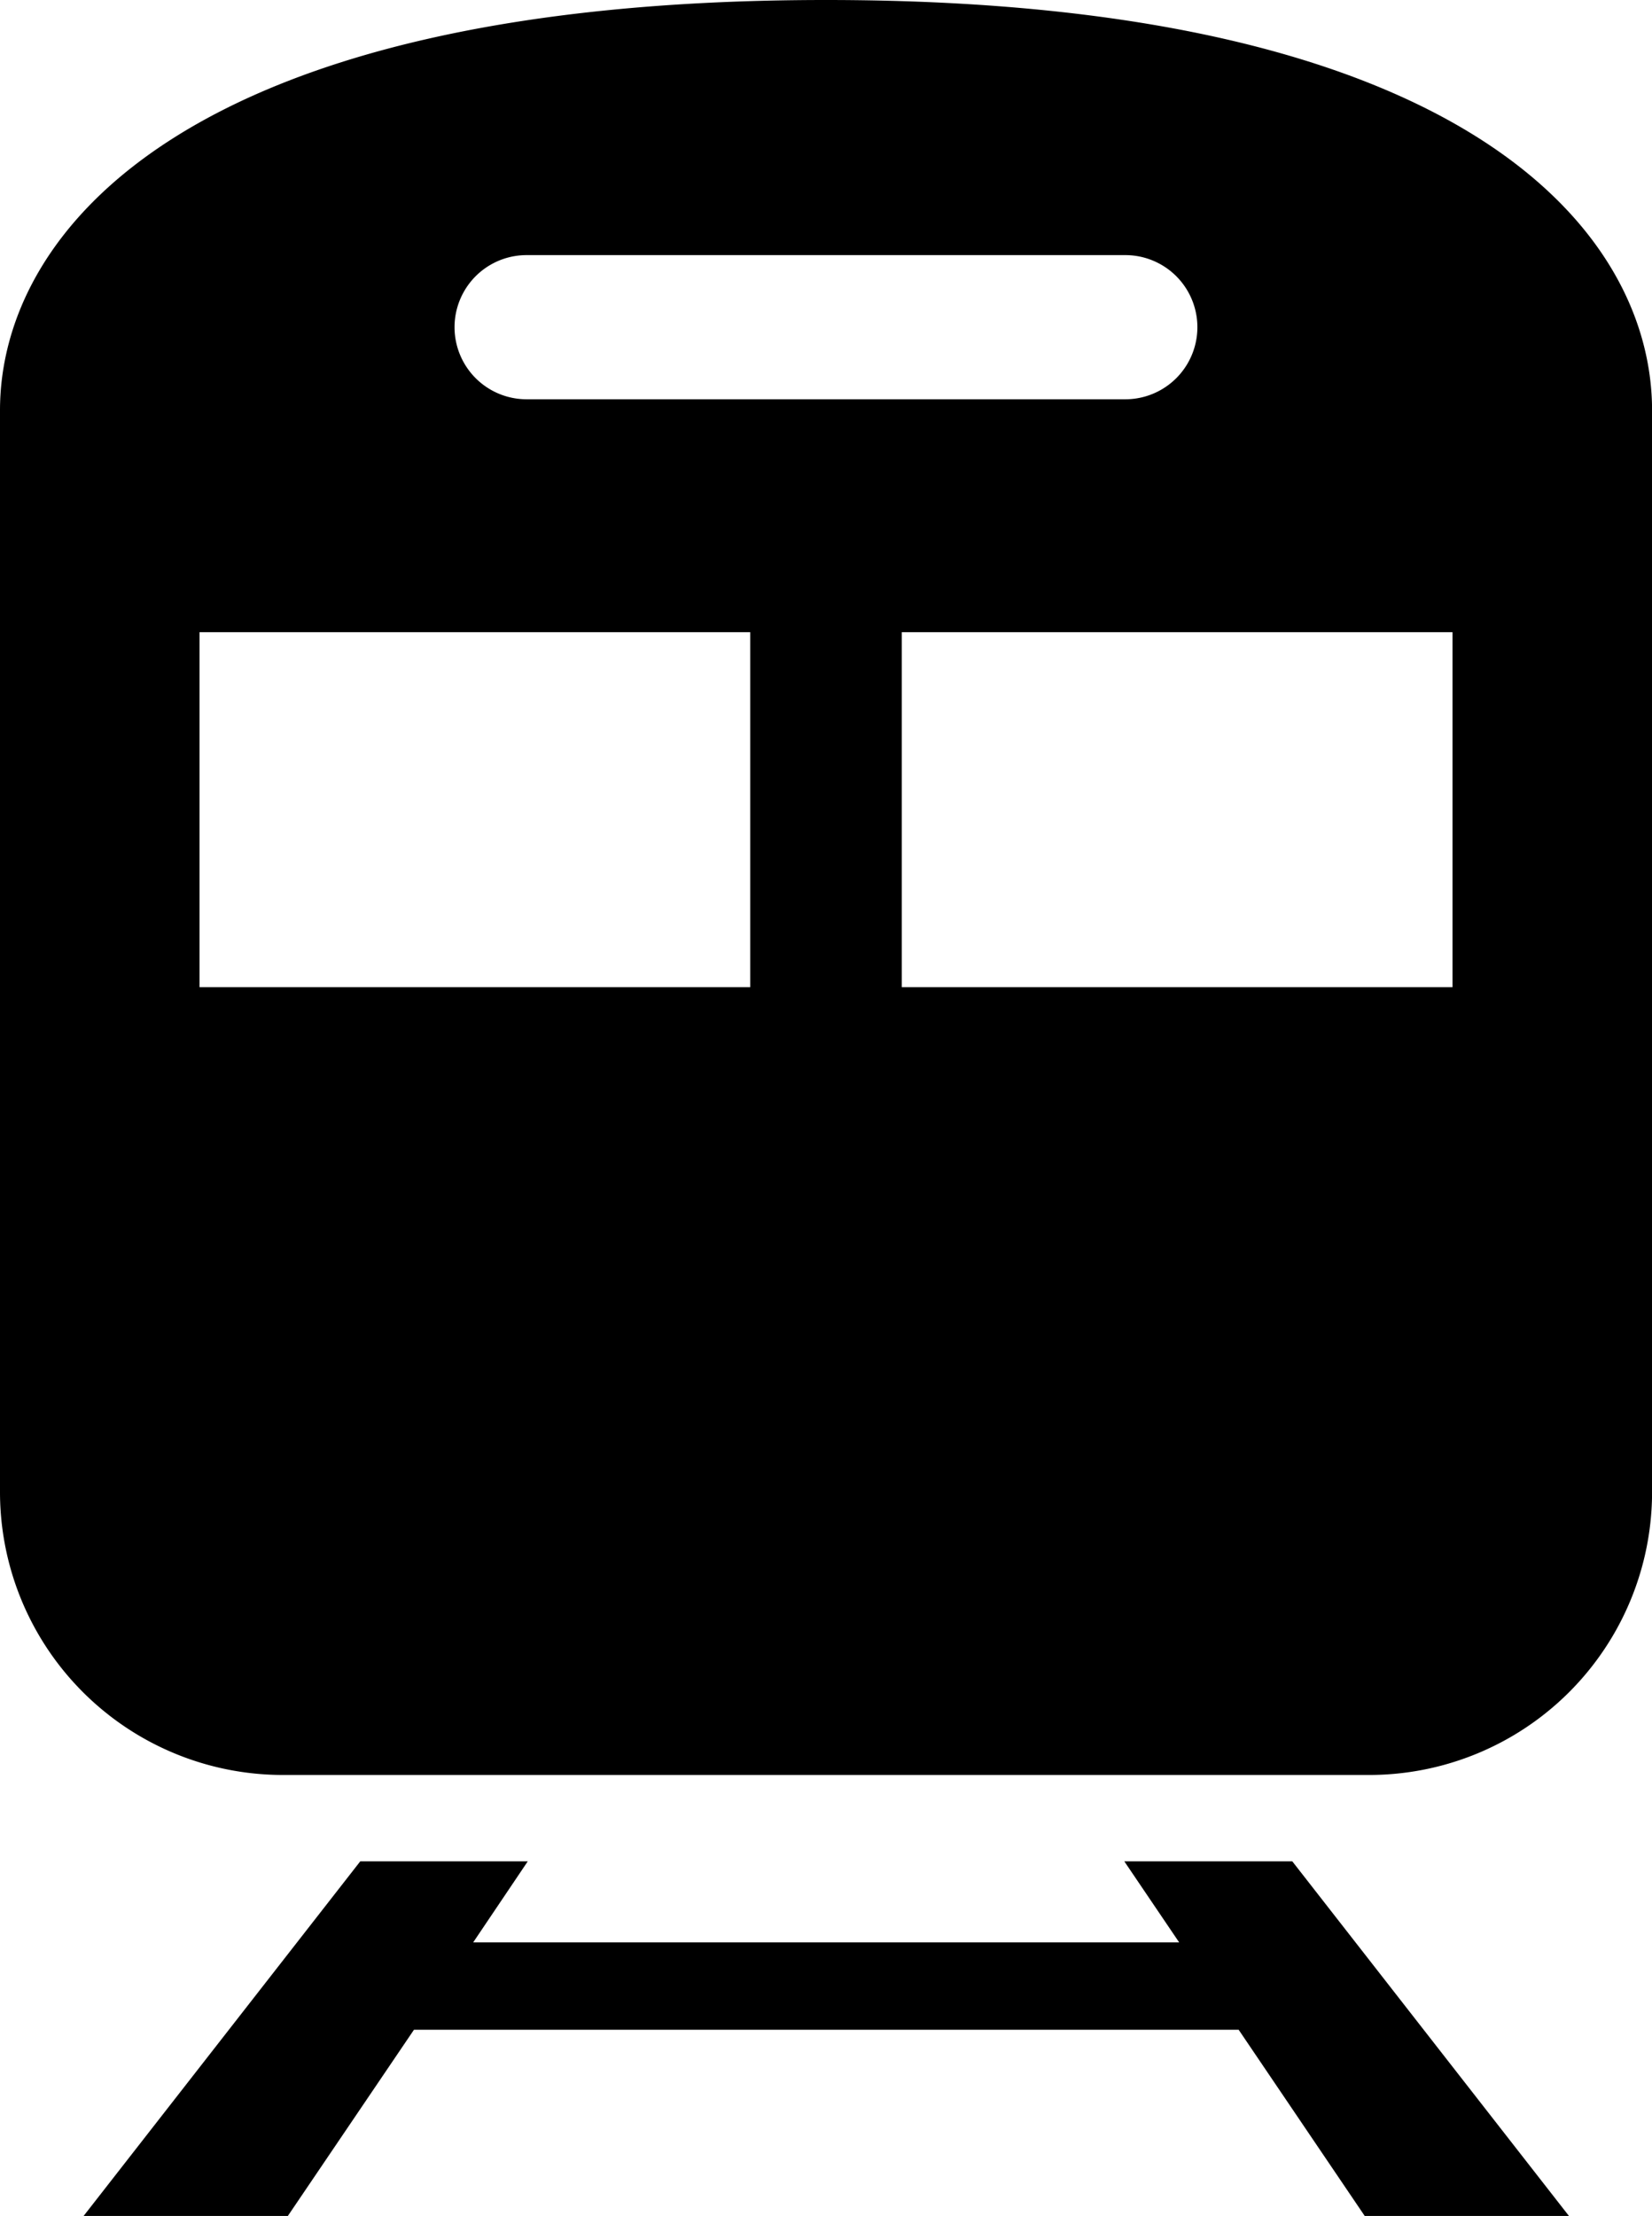
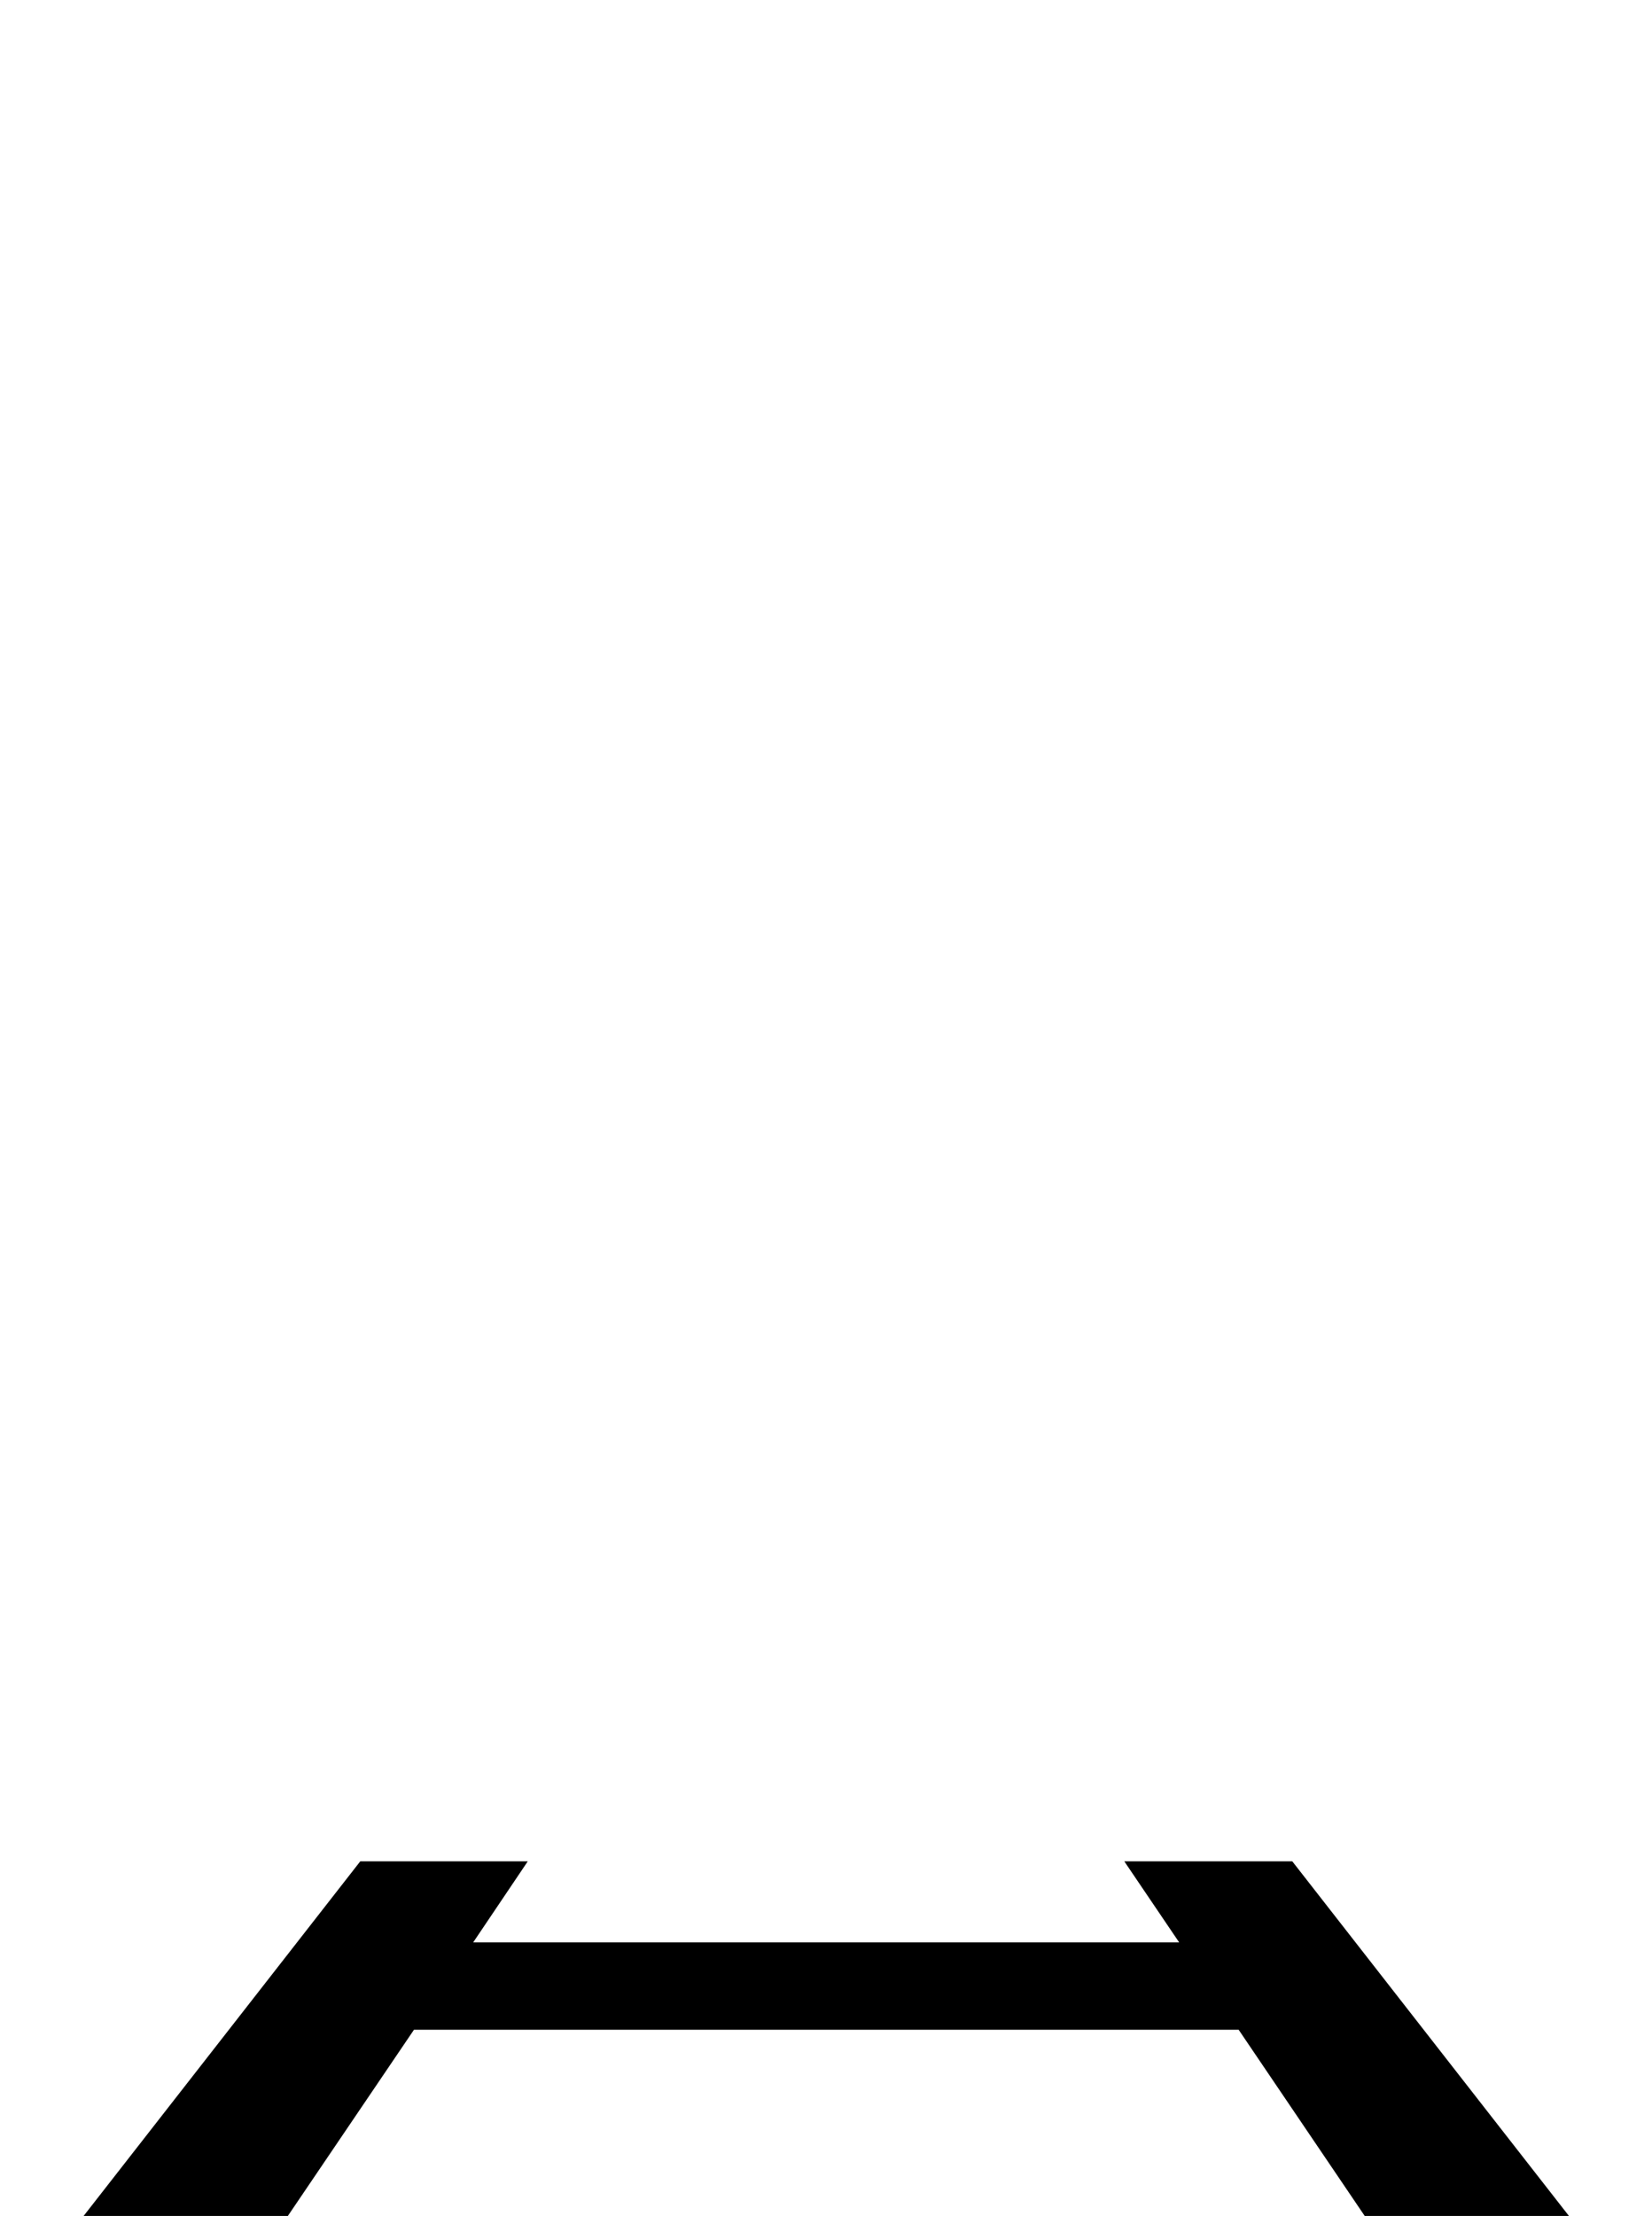
<svg xmlns="http://www.w3.org/2000/svg" viewBox="648.5 2522 23.867 32">
  <g transform="translate(583.439 2522)">
-     <path d="M76.994,0c-9.26,0-11.933,3.36-11.933,5.926V21.545a4.087,4.087,0,0,0,4.087,4.087H84.842a4.087,4.087,0,0,0,4.087-4.087V5.926C88.928,3.36,86.255,0,76.994,0ZM72.669,3.684h8.65a1.041,1.041,0,1,1,0,2.082h-8.65a1.041,1.041,0,0,1,0-2.082ZM75.9,14.256H67.944V9.129H75.9Zm10.146,0H78.089V9.129h7.957Z" />
    <path d="M99.318,430l.793,1.171h-10.2L90.7,430H88.28l-4,5.125h2.951l1.825-2.693h11.914l1.824,2.693h2.951l-4-5.125Z" transform="translate(-18.014 -403.121)" />
  </g>
</svg>